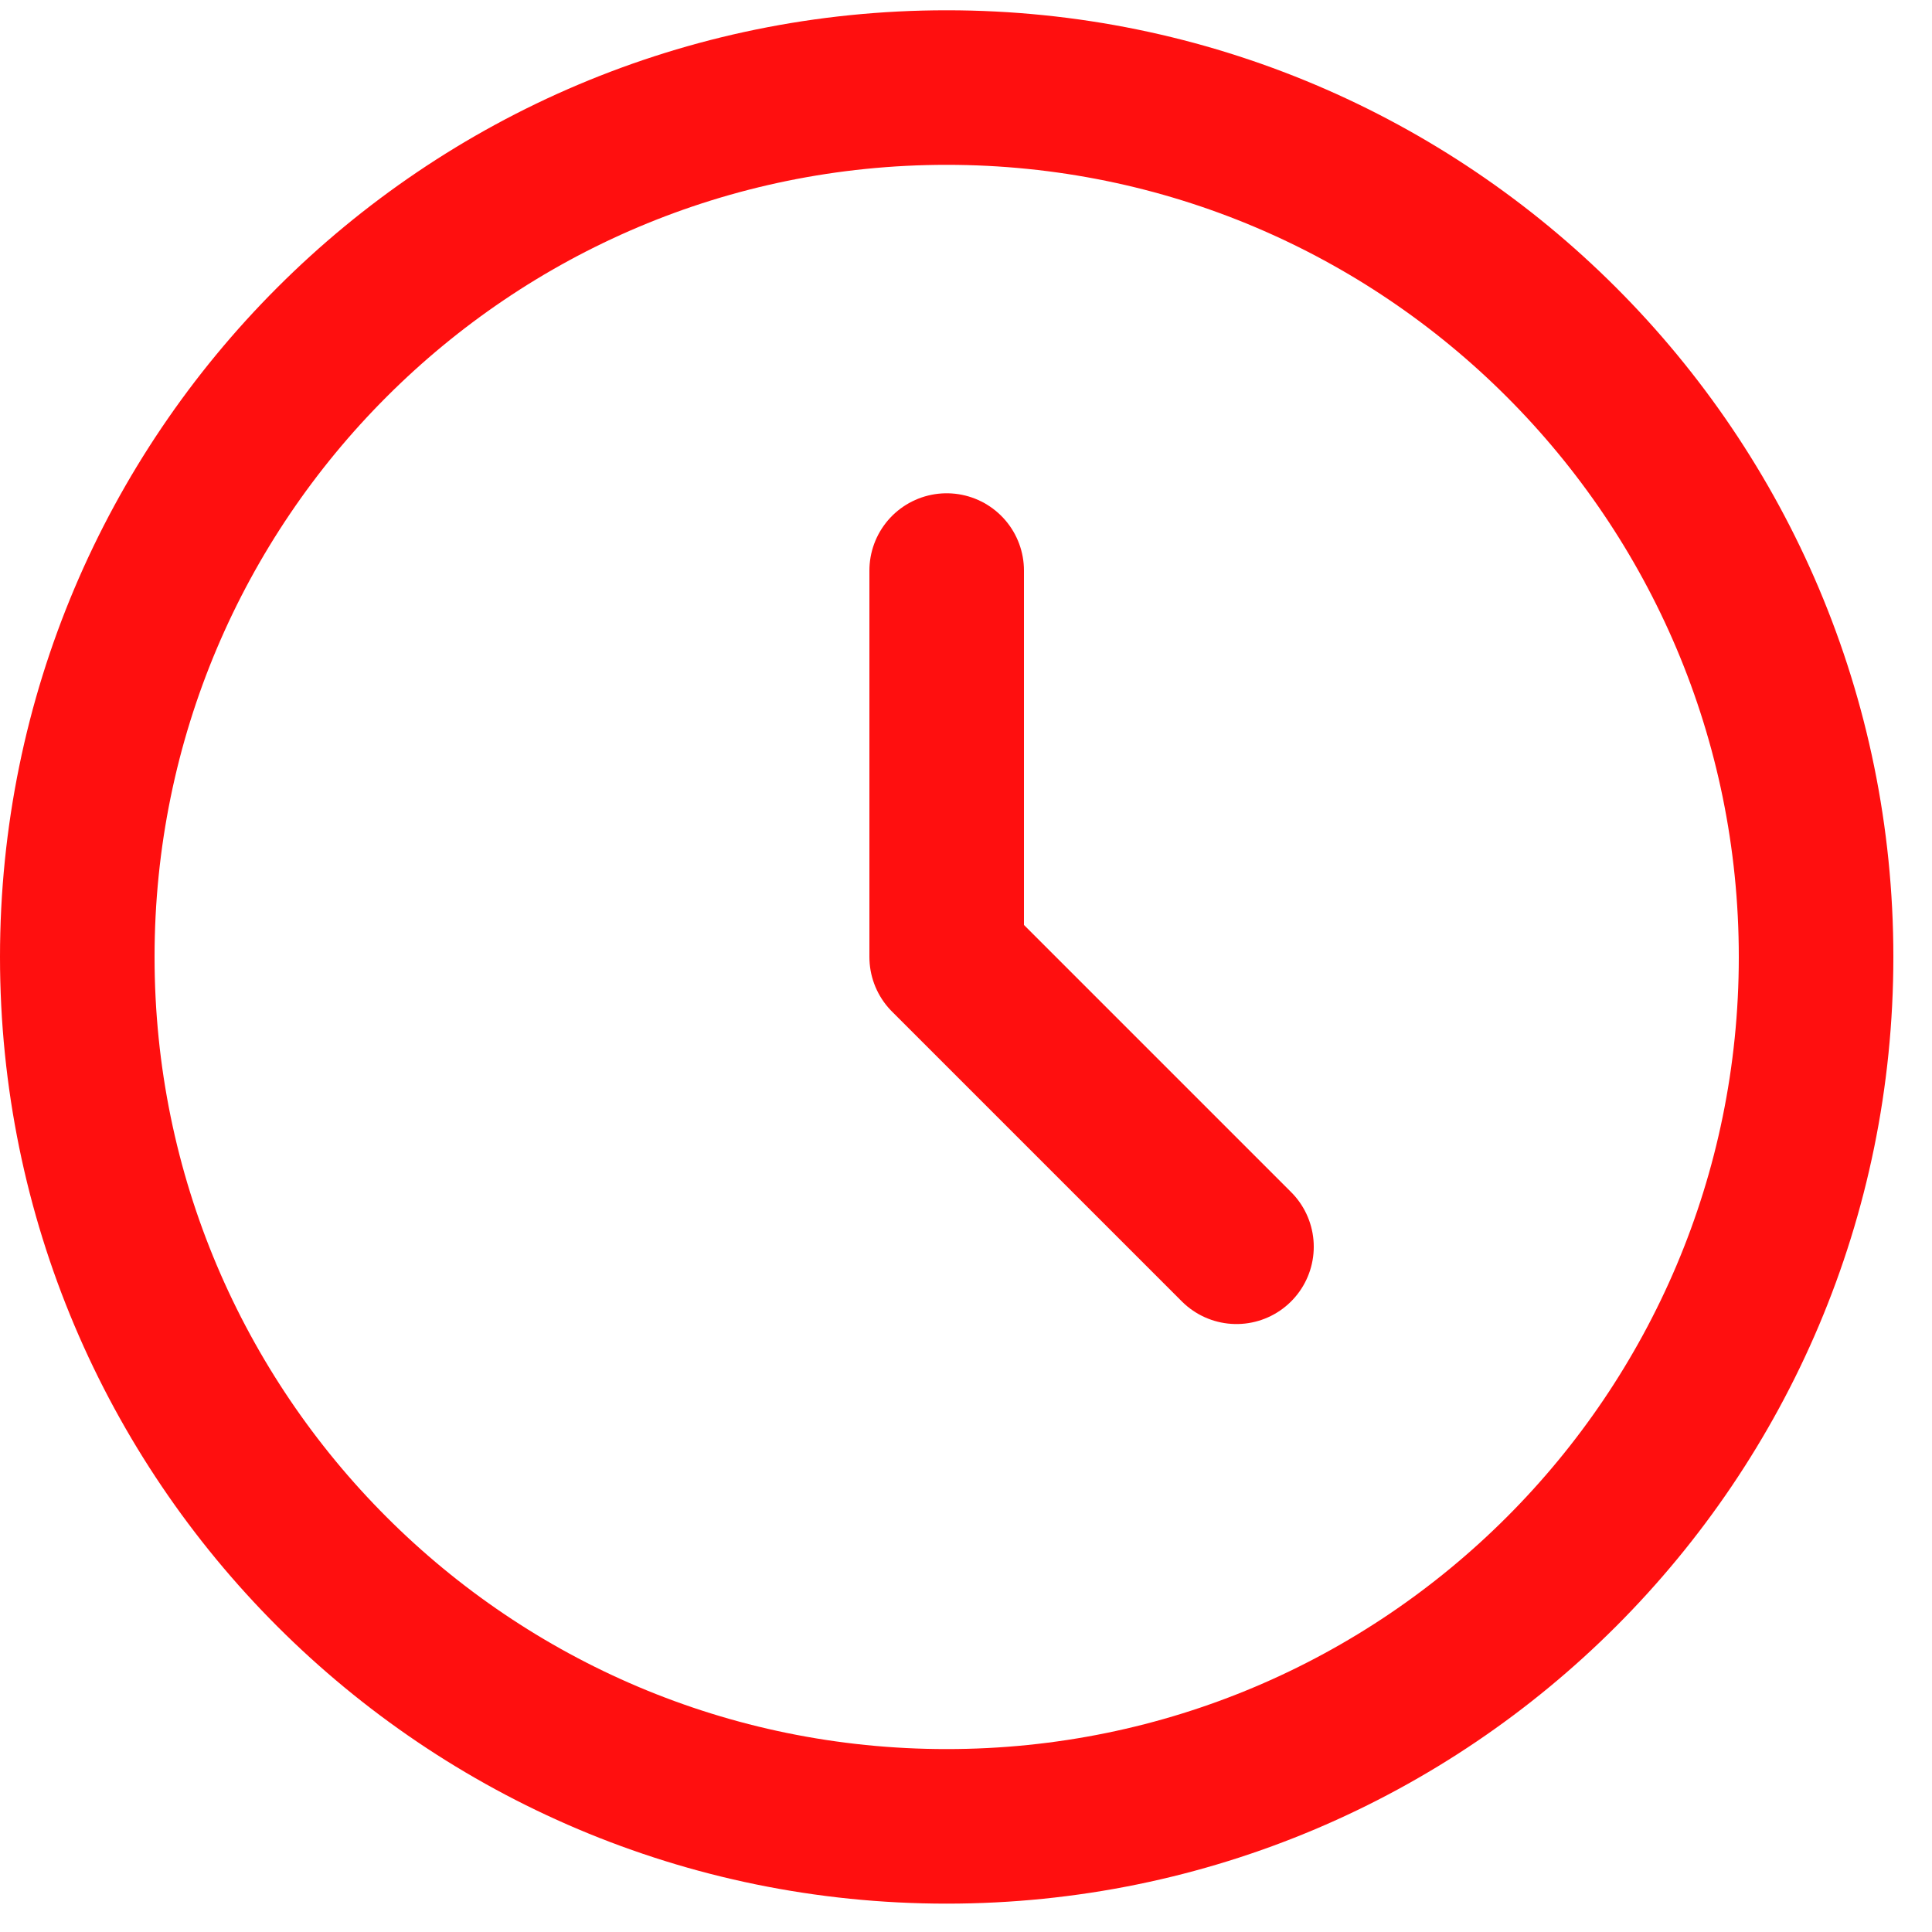
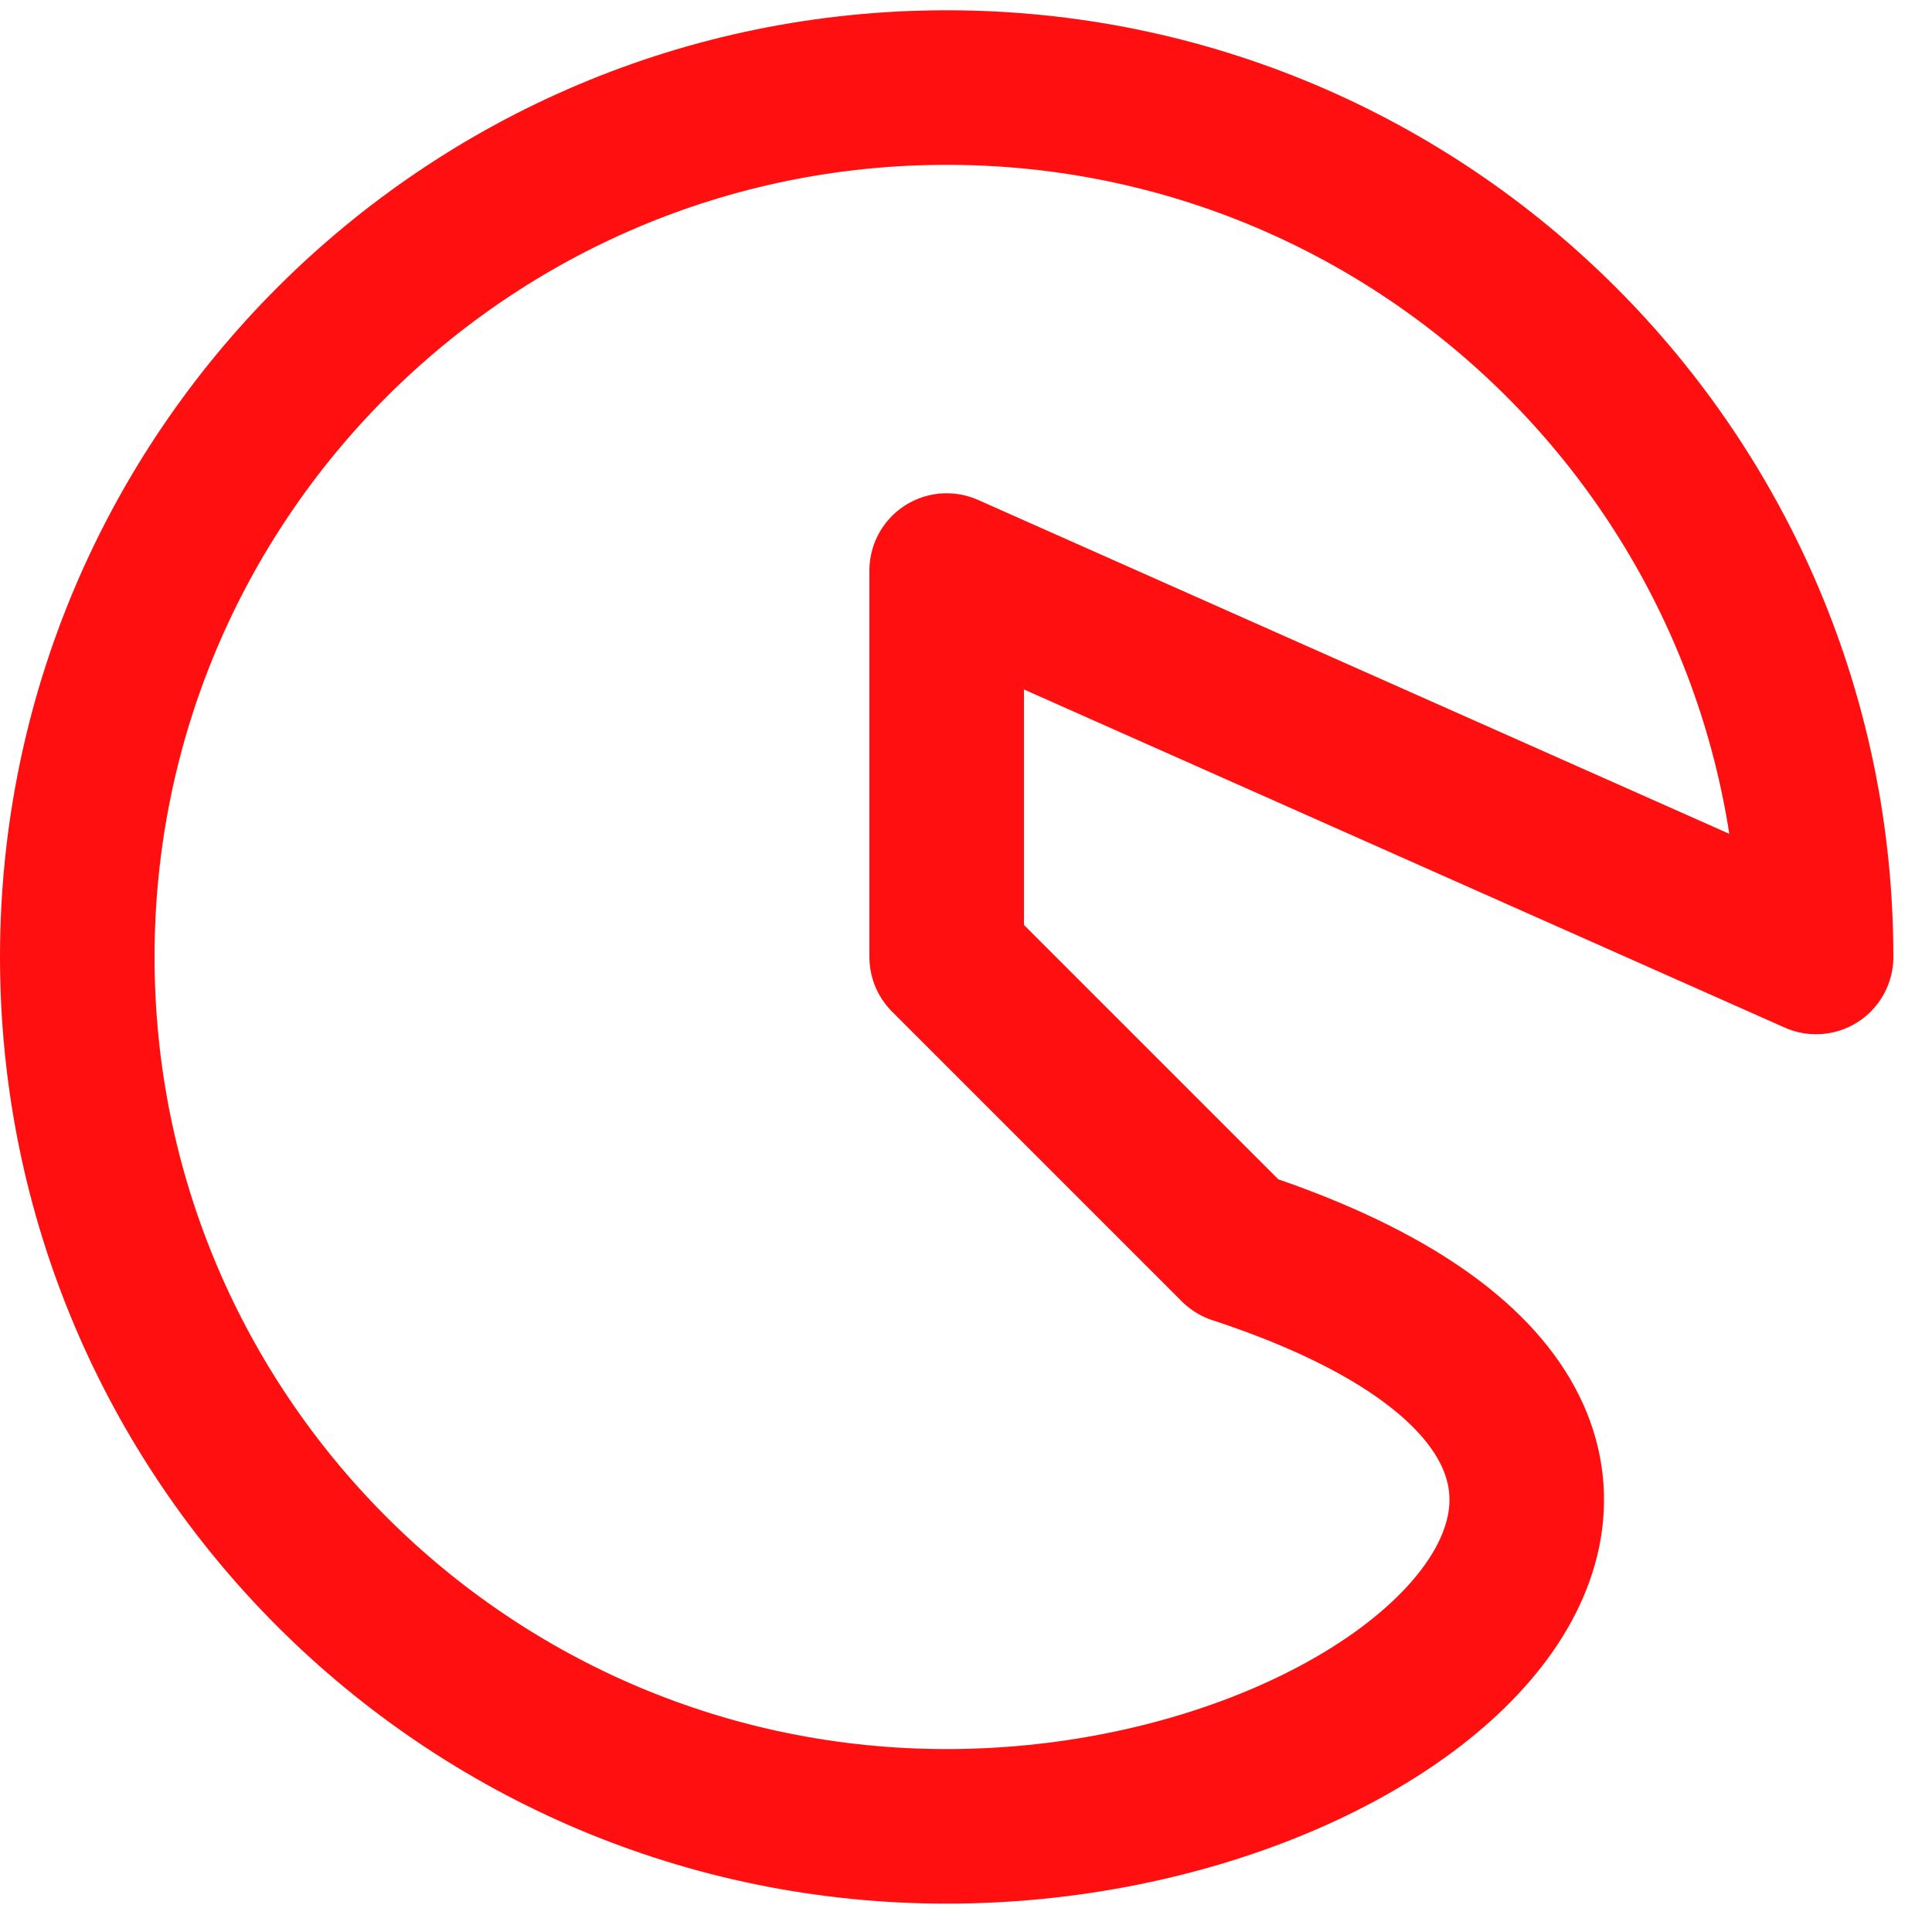
<svg xmlns="http://www.w3.org/2000/svg" width="25" height="25" viewBox="0 0 25 25" fill="none">
-   <path d="M12.25 7.383V12.383L16 16.133M23.5 12.383C23.5 18.596 18.463 23.633 12.25 23.633C6.037 23.633 1 18.596 1 12.383C1 6.17 6.037 1.133 12.25 1.133C18.463 1.133 23.5 6.17 23.5 12.383Z" stroke="#FF0F0F" stroke-width="2" stroke-linecap="round" stroke-linejoin="round" />
+   <path d="M12.25 7.383V12.383L16 16.133C23.5 18.596 18.463 23.633 12.25 23.633C6.037 23.633 1 18.596 1 12.383C1 6.17 6.037 1.133 12.25 1.133C18.463 1.133 23.5 6.17 23.5 12.383Z" stroke="#FF0F0F" stroke-width="2" stroke-linecap="round" stroke-linejoin="round" />
</svg>